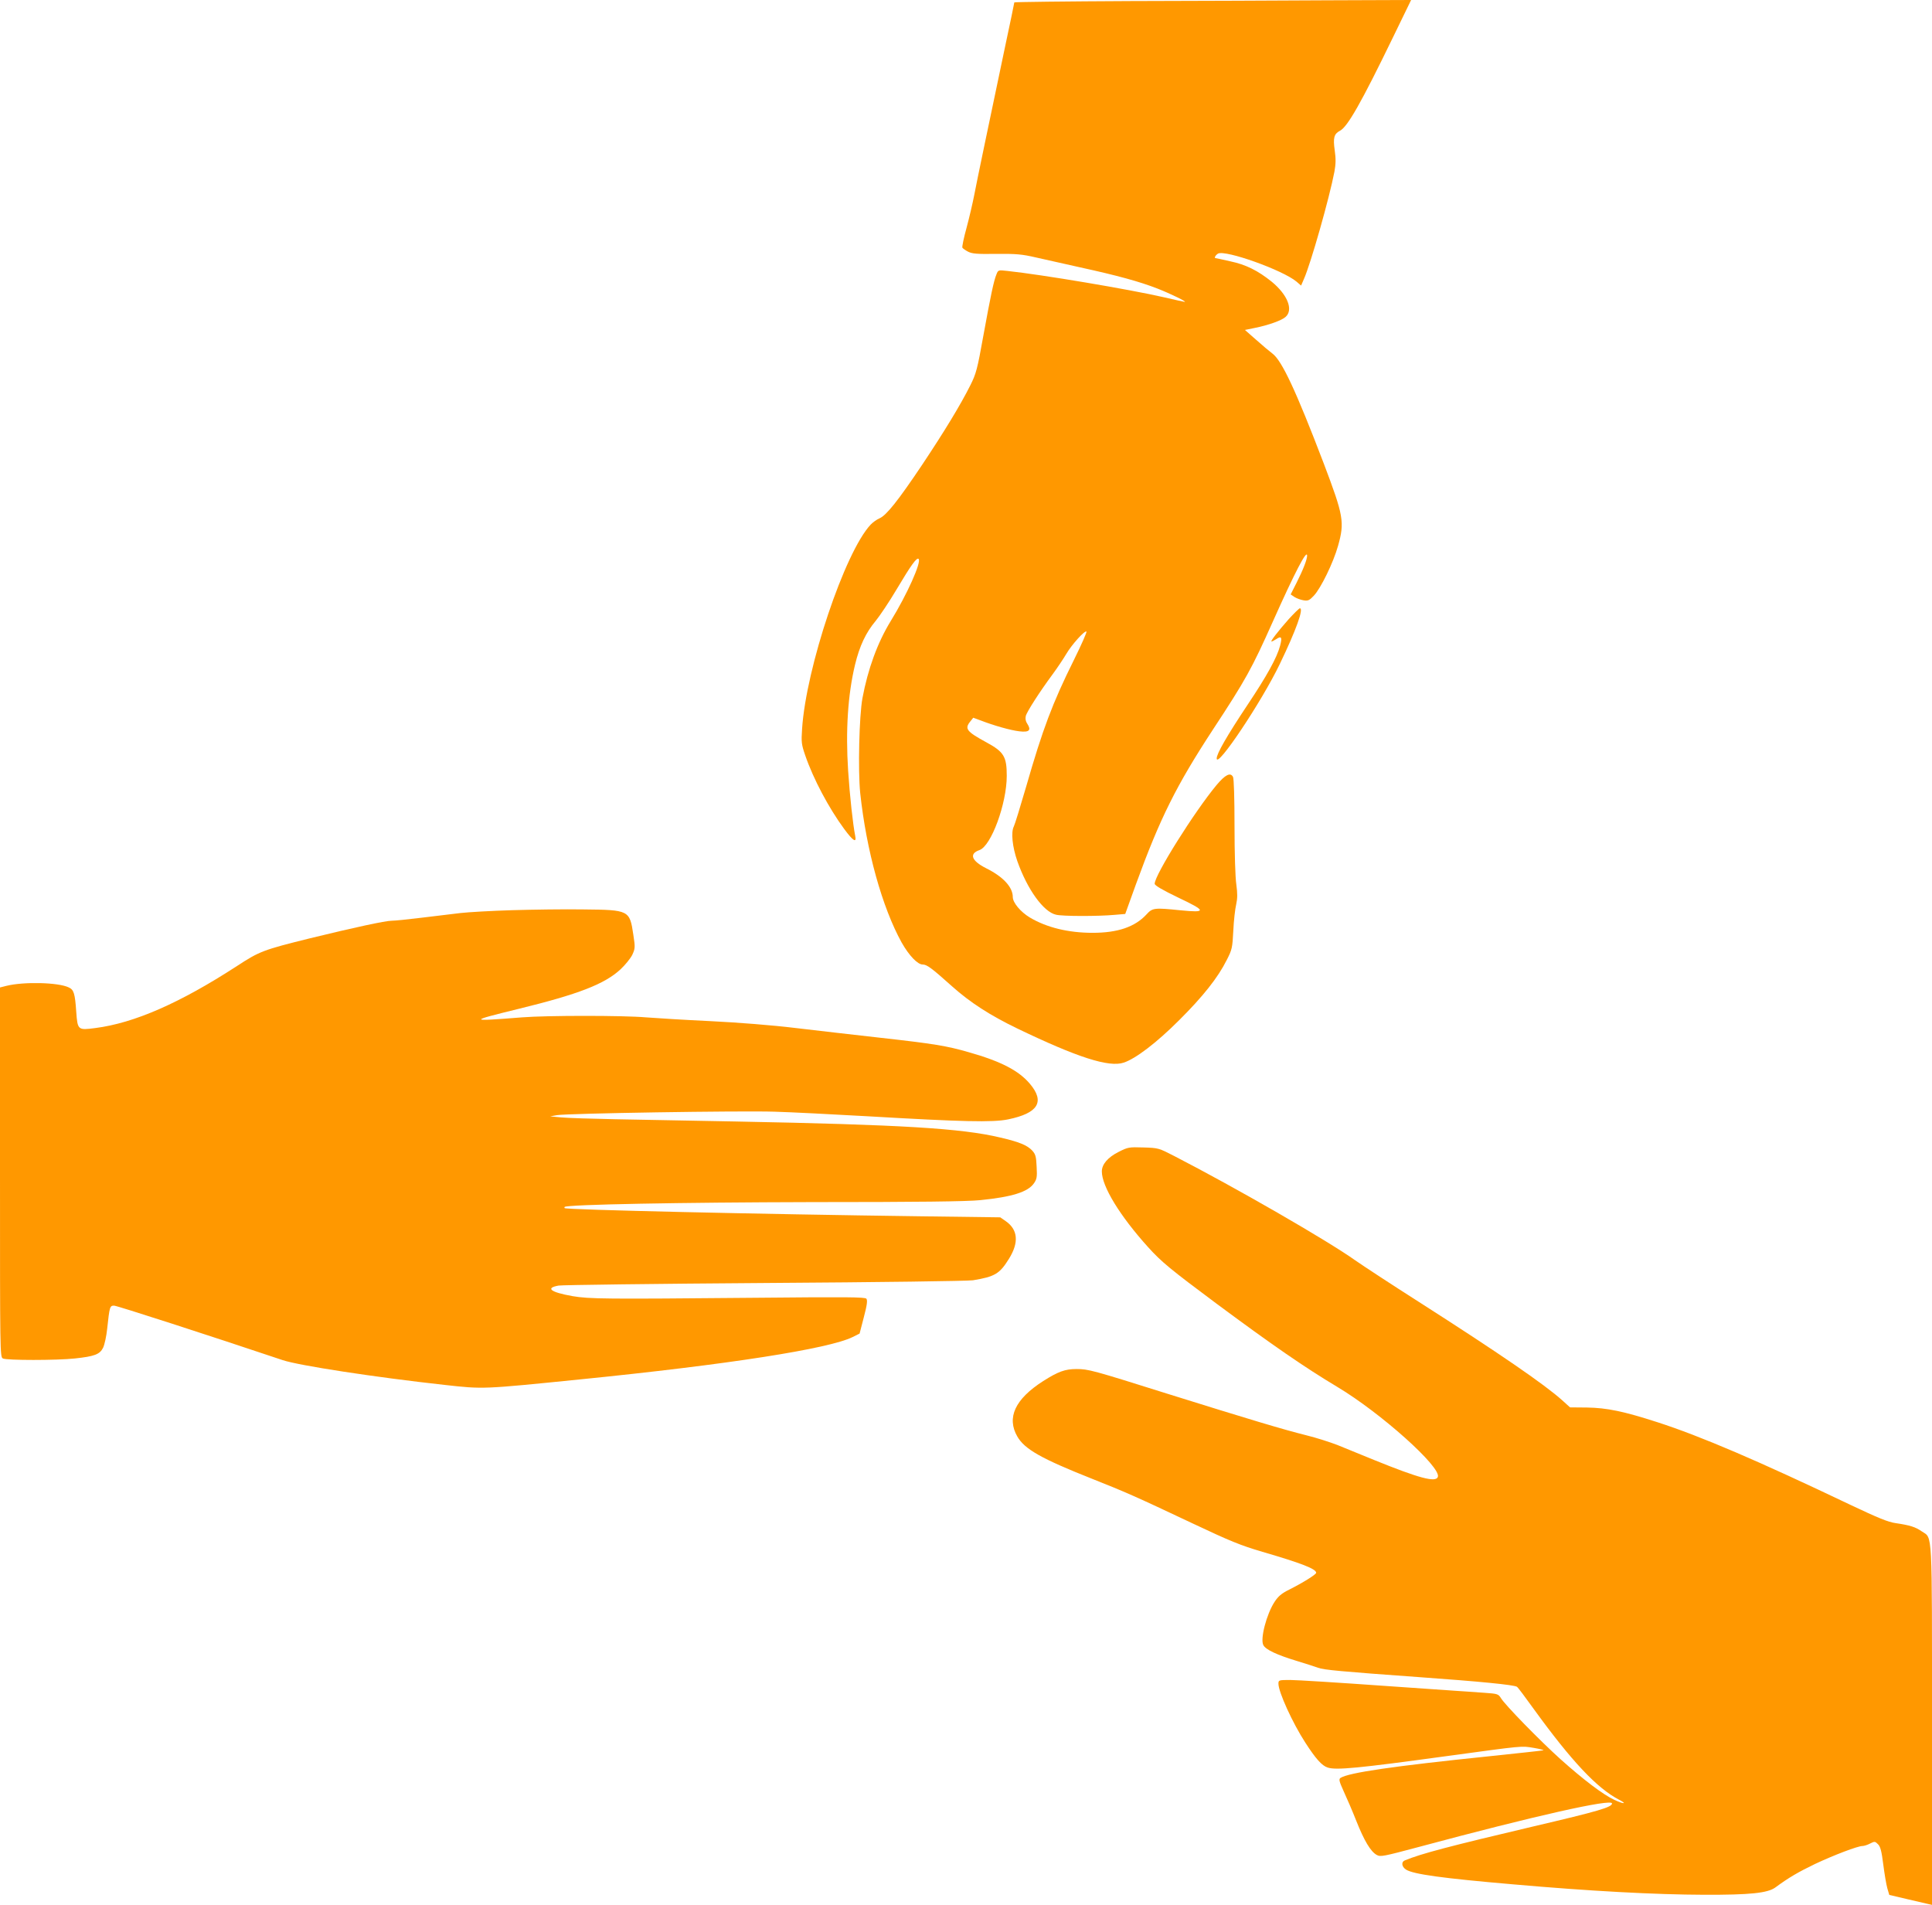
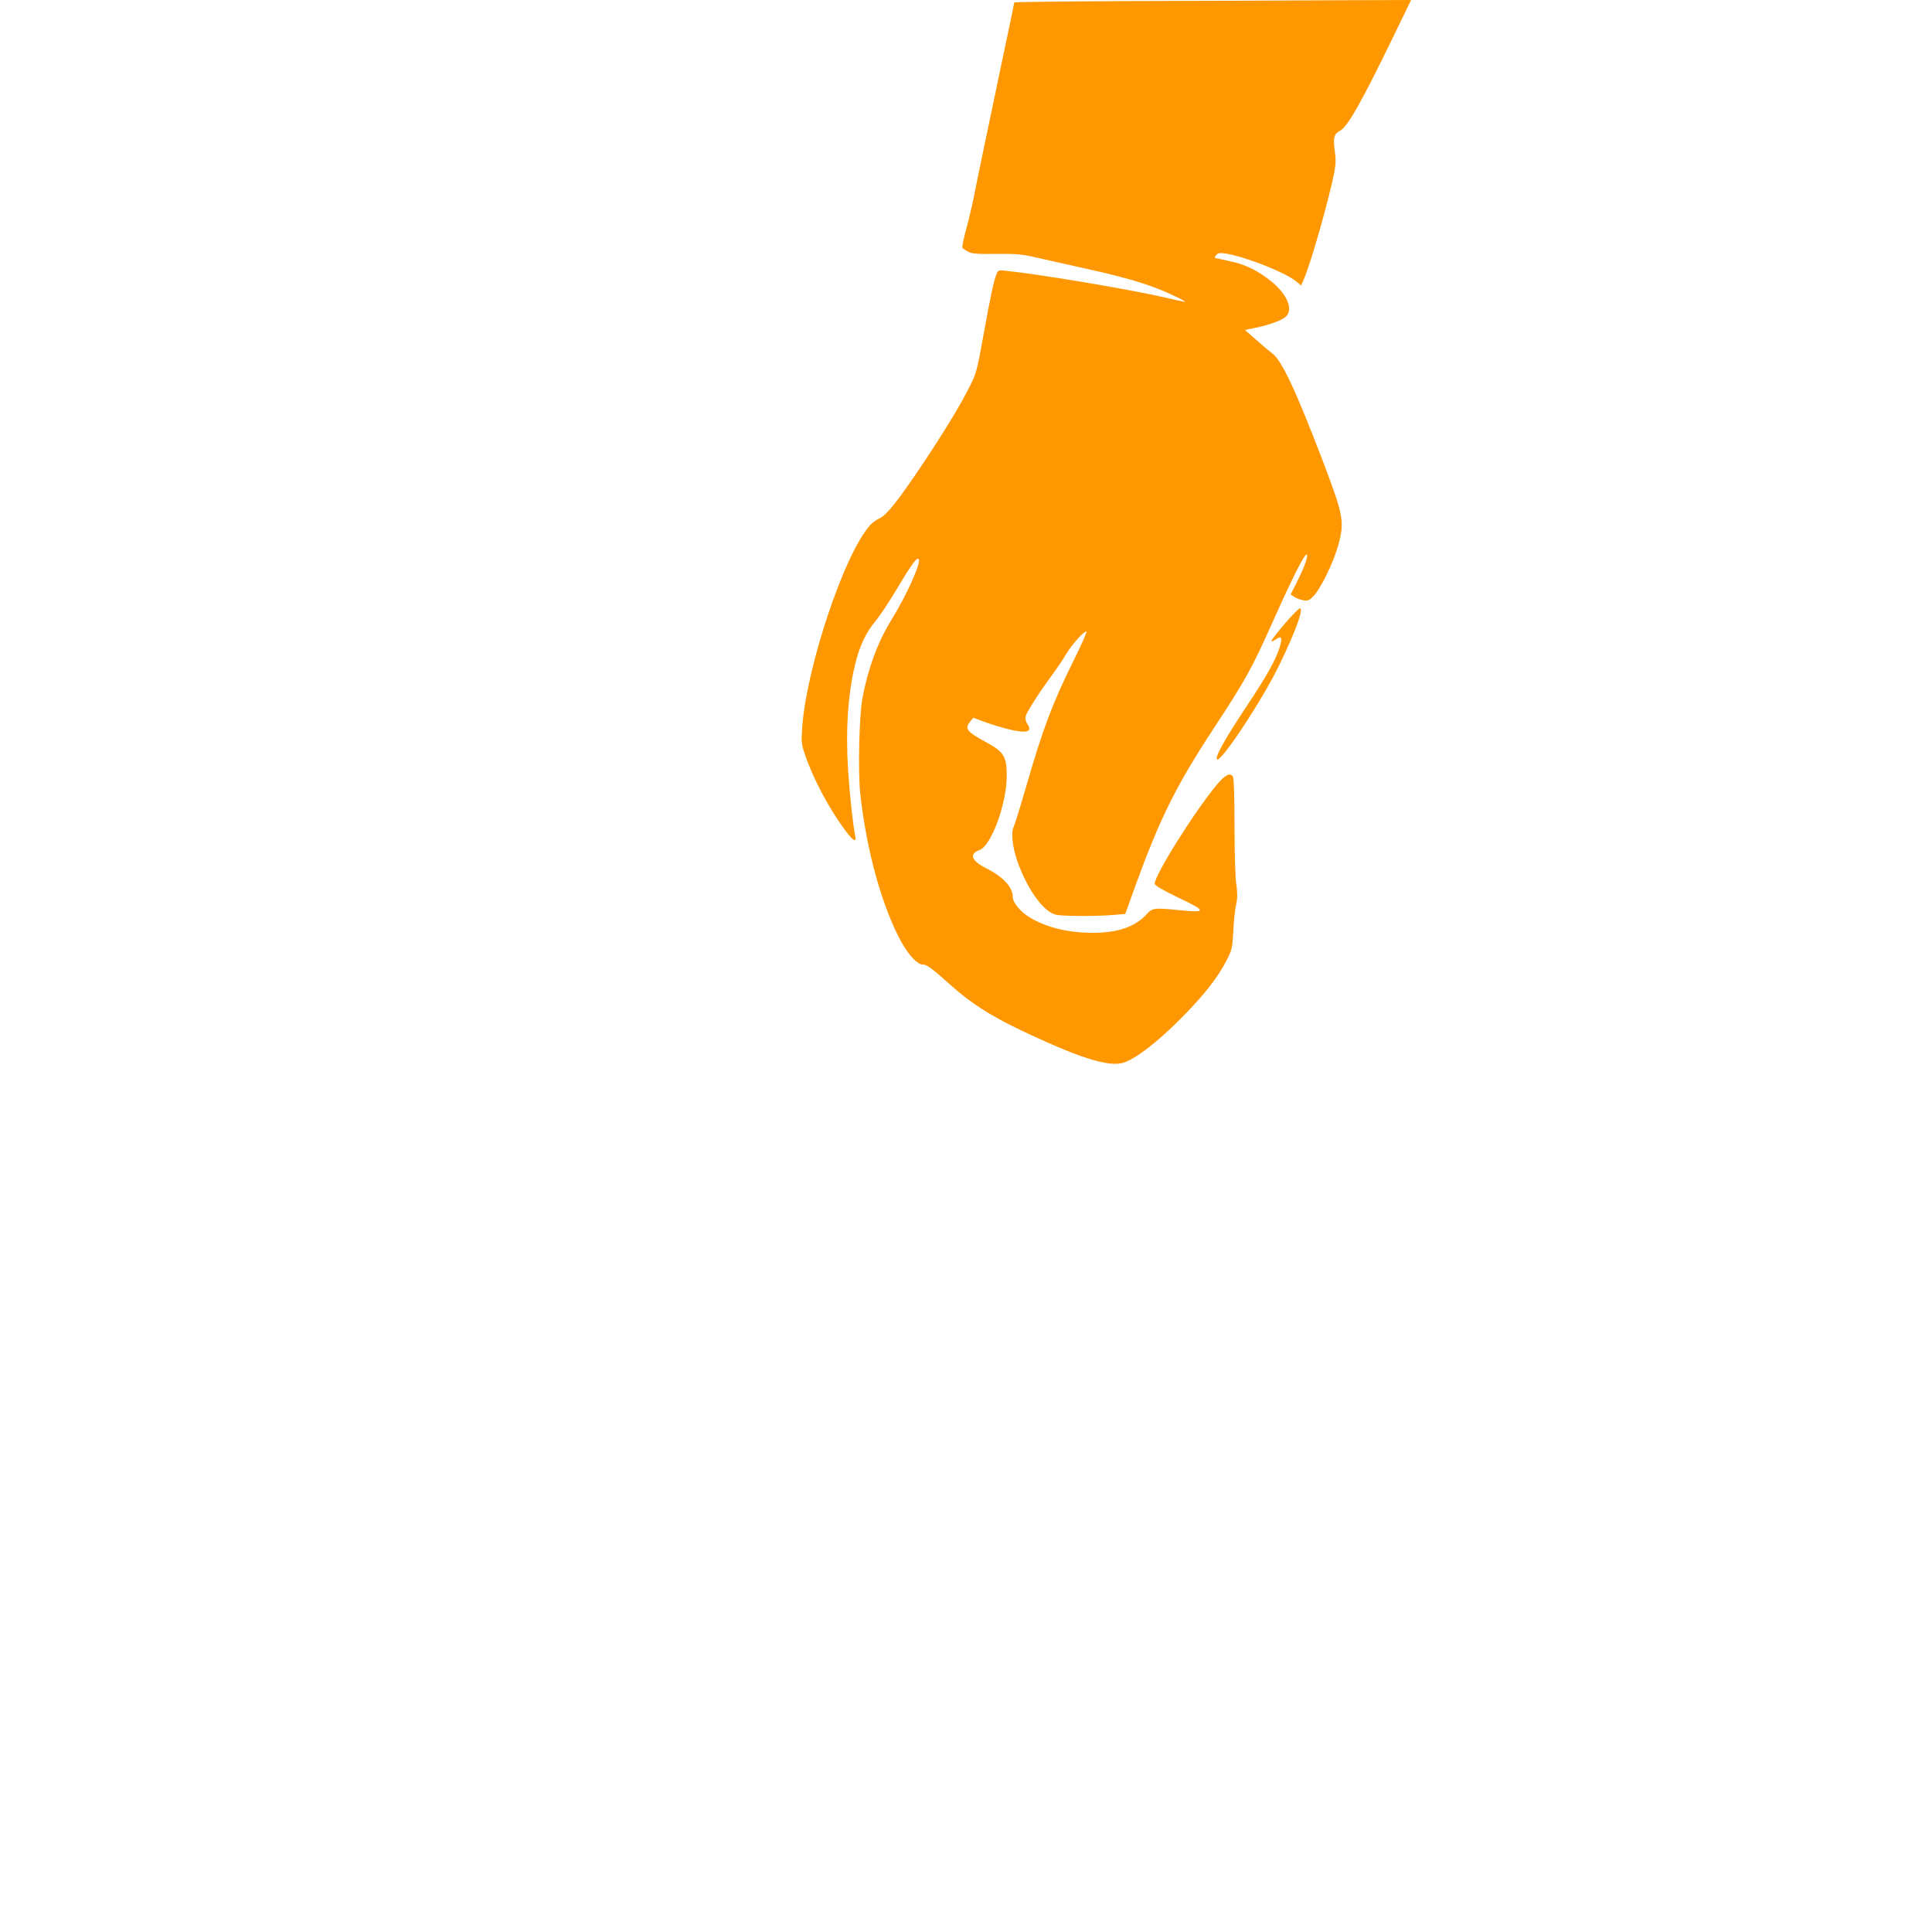
<svg xmlns="http://www.w3.org/2000/svg" version="1.0" width="1280pt" height="1262pt" viewBox="0 0 1280 1262" preserveAspectRatio="xMidYMid meet">
  <g transform="translate(0,1262) scale(0.1,-0.1)" fill="#ff9800" stroke="none">
    <path d="M7488 12613 c-423 -2 -768 -6 -768 -9 0 -3 -27 -135 -61 -293 -113 -538 -186 -886 -204 -981 -10 -52 -33 -151 -51 -218 -19 -68 -31 -128 -28 -133 3 -5 20 -17 37 -26 27 -14 58 -17 187 -15 134 1 170 -2 265 -24 61 -14 191 -43 290 -65 251 -55 393 -94 514 -141 89 -35 197 -88 180 -88 -3 0 -63 13 -135 30 -231 53 -813 151 -1040 175 -60 7 -61 6 -72 -22 -18 -43 -38 -138 -87 -407 -40 -223 -48 -252 -86 -328 -65 -130 -172 -306 -320 -528 -159 -237 -236 -334 -282 -354 -17 -7 -44 -26 -59 -42 -171 -182 -428 -949 -454 -1353 -6 -88 -4 -103 21 -176 54 -157 157 -350 258 -487 59 -80 83 -95 73 -46 -15 75 -36 264 -47 433 -17 266 -2 502 46 702 30 124 72 213 137 290 26 32 89 125 138 208 97 163 134 214 146 202 20 -20 -76 -235 -185 -412 -87 -142 -151 -317 -187 -510 -22 -120 -30 -479 -15 -628 41 -383 146 -759 275 -992 49 -86 105 -145 139 -145 28 0 60 -24 194 -144 121 -108 251 -192 433 -280 397 -191 607 -259 705 -226 79 26 218 132 366 280 159 158 258 283 316 399 36 70 38 81 44 195 3 67 12 145 19 174 9 42 9 71 1 132 -7 45 -12 209 -12 386 0 186 -4 315 -10 327 -17 32 -51 15 -109 -54 -145 -174 -410 -596 -410 -654 0 -11 51 -41 157 -92 186 -88 188 -101 16 -84 -177 18 -187 17 -228 -28 -76 -82 -190 -121 -356 -121 -161 0 -305 35 -417 102 -61 37 -112 98 -112 135 0 66 -64 135 -177 191 -97 49 -114 96 -44 120 78 27 181 308 181 492 0 128 -19 159 -135 222 -132 72 -146 90 -106 139 l19 24 49 -18 c88 -34 197 -65 256 -72 66 -8 81 7 53 50 -11 16 -14 34 -10 51 7 29 93 162 178 277 31 42 71 102 90 134 37 63 122 157 134 149 4 -3 -33 -87 -83 -188 -143 -288 -207 -459 -316 -838 -39 -134 -76 -254 -82 -265 -20 -38 -10 -135 23 -230 66 -187 173 -336 256 -355 43 -11 280 -11 389 -1 l70 6 71 197 c160 439 267 653 509 1023 219 333 259 406 397 715 147 329 227 483 228 439 0 -26 -27 -95 -70 -180 l-39 -77 25 -17 c14 -9 41 -19 60 -22 30 -5 39 -1 69 31 46 49 129 219 160 330 44 157 37 198 -95 546 -184 482 -277 680 -339 727 -20 15 -69 56 -109 92 l-74 65 63 13 c92 18 183 51 207 74 52 47 12 147 -93 233 -91 73 -170 113 -275 135 -52 12 -95 21 -97 21 -11 0 1 21 17 30 49 26 428 -109 520 -186 l30 -26 19 44 c45 101 169 538 202 711 9 50 10 85 2 140 -12 84 -5 110 35 131 50 26 142 188 351 619 l120 247 -547 -2 c-301 -2 -892 -4 -1314 -5z" />
-     <path d="M8538 8518 c-74 -84 -123 -148 -114 -148 4 0 18 7 32 16 34 23 40 12 25 -44 -21 -79 -87 -199 -216 -392 -135 -203 -205 -324 -204 -355 0 -69 298 376 418 626 108 224 160 369 133 369 -5 0 -38 -33 -74 -72z" />
-     <path d="M3395 6590 c-137 -4 -293 -13 -345 -19 -52 -6 -168 -20 -257 -31 -89 -11 -178 -20 -199 -20 -40 0 -249 -45 -539 -116 -311 -77 -335 -86 -485 -184 -379 -246 -681 -378 -939 -411 -115 -15 -117 -14 -126 109 -8 120 -16 145 -49 160 -69 34 -298 39 -412 11 l-44 -11 0 -1224 c0 -1199 0 -1224 19 -1234 25 -13 354 -13 477 0 130 14 165 27 187 71 10 21 22 77 27 125 16 149 18 154 46 154 19 0 622 -195 1117 -361 108 -36 609 -113 1071 -164 260 -29 251 -29 896 36 986 99 1651 203 1809 281 l46 23 28 108 c22 83 25 112 17 123 -10 11 -127 12 -753 6 -981 -9 -1082 -8 -1194 11 -146 26 -182 54 -92 70 24 4 638 12 1364 17 775 5 1345 13 1381 18 146 24 177 43 239 143 67 108 59 193 -22 249 l-36 25 -531 7 c-1065 14 -2344 43 -2355 54 -2 2 -2 6 0 8 16 16 766 30 1639 32 702 0 1030 4 1115 13 210 21 314 54 354 110 20 28 23 42 19 111 -3 67 -7 82 -28 106 -34 37 -86 58 -214 88 -256 61 -657 85 -1751 106 -286 5 -646 12 -800 15 -154 3 -314 8 -355 12 l-75 7 45 8 c68 12 1216 30 1440 23 107 -3 382 -17 611 -30 636 -37 836 -42 938 -21 199 41 245 116 145 235 -74 88 -191 149 -406 210 -145 42 -230 56 -588 96 -173 19 -427 49 -565 65 -148 18 -376 36 -560 45 -170 8 -363 20 -427 25 -148 13 -654 13 -818 0 -358 -28 -359 -26 -25 56 397 97 570 164 676 262 31 29 66 72 78 96 19 42 20 49 7 133 -24 163 -28 165 -331 168 -121 2 -332 -1 -470 -5z" />
-     <path d="M7410 4988 c-71 -36 -110 -82 -110 -129 0 -99 120 -295 306 -501 89 -99 151 -149 454 -375 372 -276 584 -422 801 -552 286 -171 690 -532 665 -596 -14 -38 -125 -8 -421 112 -88 36 -198 81 -245 100 -47 18 -139 48 -205 64 -156 39 -382 107 -910 272 -508 160 -535 167 -613 167 -76 0 -122 -17 -221 -80 -186 -119 -243 -242 -171 -367 48 -84 160 -147 490 -278 227 -90 291 -118 674 -299 246 -116 314 -144 460 -187 257 -75 356 -113 356 -139 0 -11 -90 -67 -180 -112 -50 -25 -72 -44 -96 -81 -53 -81 -96 -246 -74 -286 15 -30 90 -65 222 -105 62 -19 125 -39 140 -45 36 -14 155 -25 668 -62 405 -29 629 -51 650 -64 6 -3 56 -70 112 -148 250 -345 419 -525 566 -601 56 -29 28 -29 -33 0 -75 35 -204 133 -355 268 -139 125 -371 363 -396 406 -17 27 -22 29 -108 35 -50 3 -343 24 -650 45 -308 22 -595 40 -638 40 -76 0 -78 -1 -78 -25 0 -54 93 -259 178 -390 69 -107 110 -153 148 -165 55 -19 207 -4 784 75 522 71 497 69 582 55 40 -7 69 -14 63 -16 -5 -2 -165 -19 -355 -39 -641 -66 -935 -109 -989 -144 -12 -8 -9 -22 21 -88 20 -43 58 -131 84 -197 52 -131 95 -203 135 -225 25 -14 44 -10 280 53 767 206 1279 321 1279 288 0 -25 -89 -51 -520 -152 -564 -133 -742 -180 -852 -225 -26 -10 -22 -42 7 -61 47 -31 245 -58 710 -98 511 -45 943 -68 1265 -69 304 -1 422 11 473 49 88 65 152 102 262 155 123 58 283 119 314 119 10 0 33 7 50 16 31 16 34 15 53 -4 16 -15 24 -46 35 -133 8 -63 20 -134 27 -159 l13 -44 119 -28 c65 -15 129 -30 142 -33 l22 -5 0 1190 c0 1319 4 1236 -67 1284 -43 30 -79 41 -173 55 -51 7 -116 34 -300 121 -612 292 -992 455 -1280 548 -223 72 -334 95 -466 97 l-112 1 -52 47 c-117 105 -415 310 -950 652 -179 114 -368 238 -421 275 -184 131 -795 483 -1199 691 -103 53 -105 54 -205 57 -96 3 -102 2 -165 -30z" />
+     <path d="M8538 8518 c-74 -84 -123 -148 -114 -148 4 0 18 7 32 16 34 23 40 12 25 -44 -21 -79 -87 -199 -216 -392 -135 -203 -205 -324 -204 -355 0 -69 298 376 418 626 108 224 160 369 133 369 -5 0 -38 -33 -74 -72" />
  </g>
</svg>